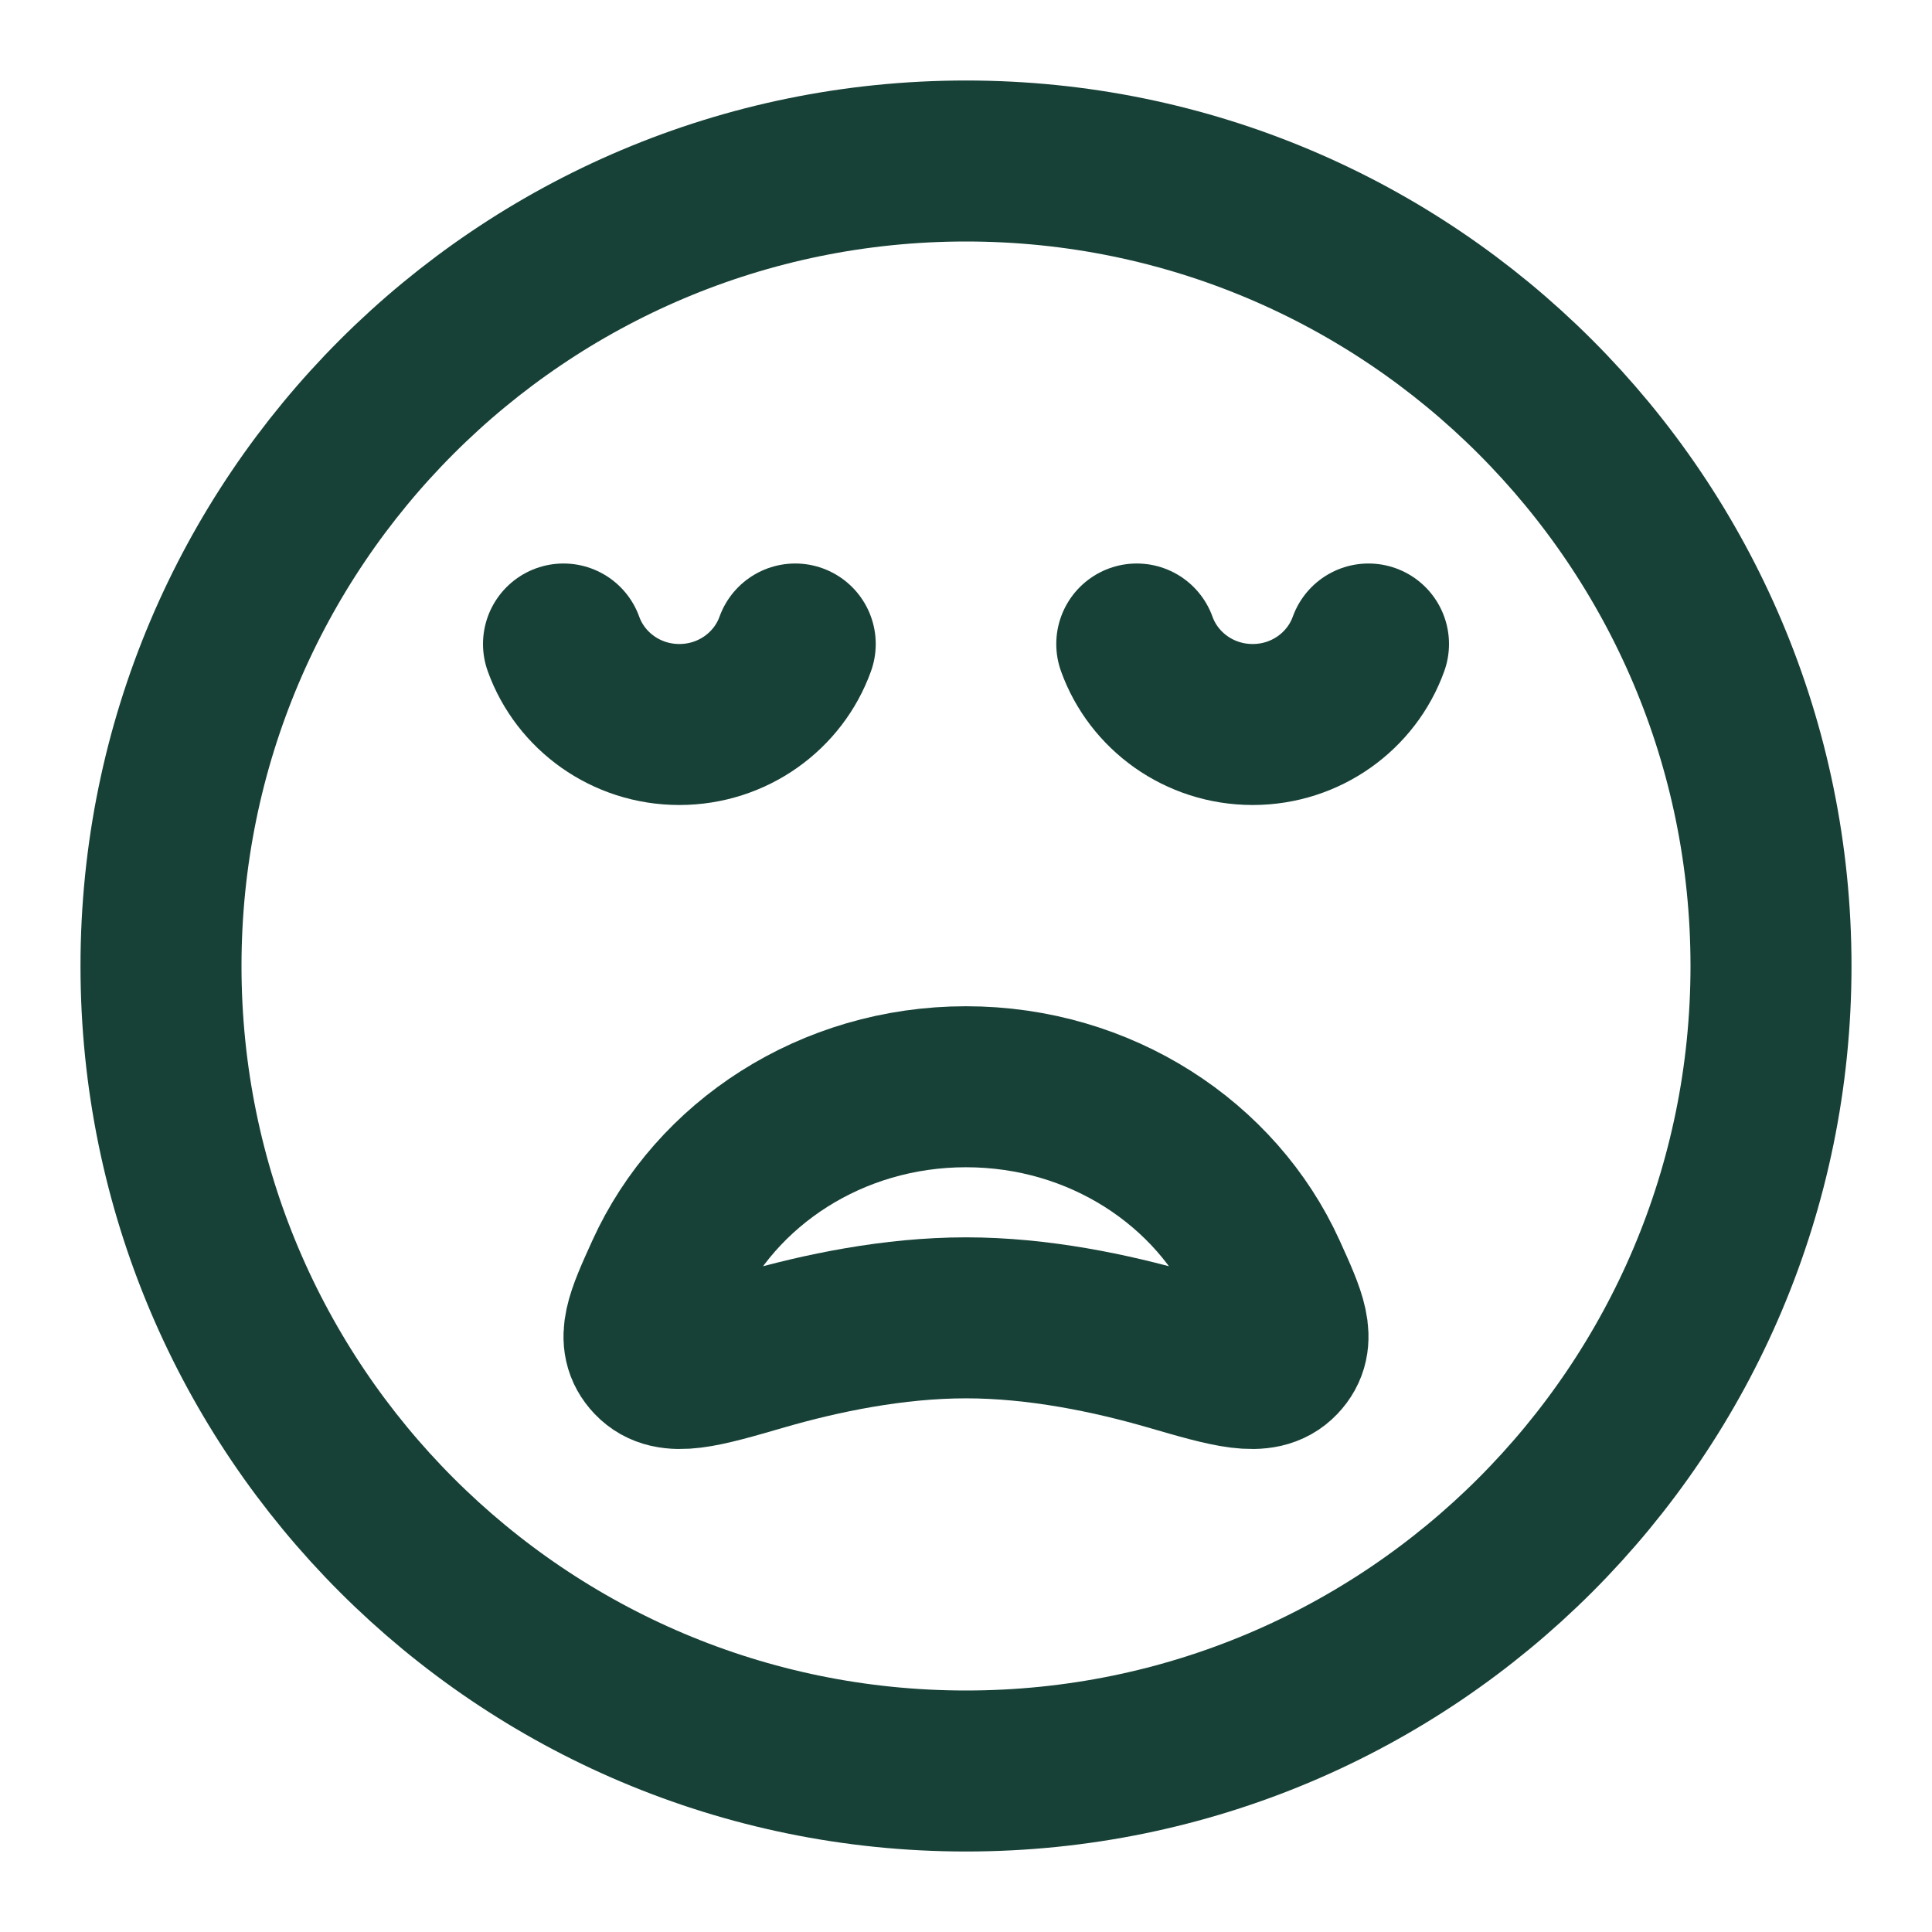
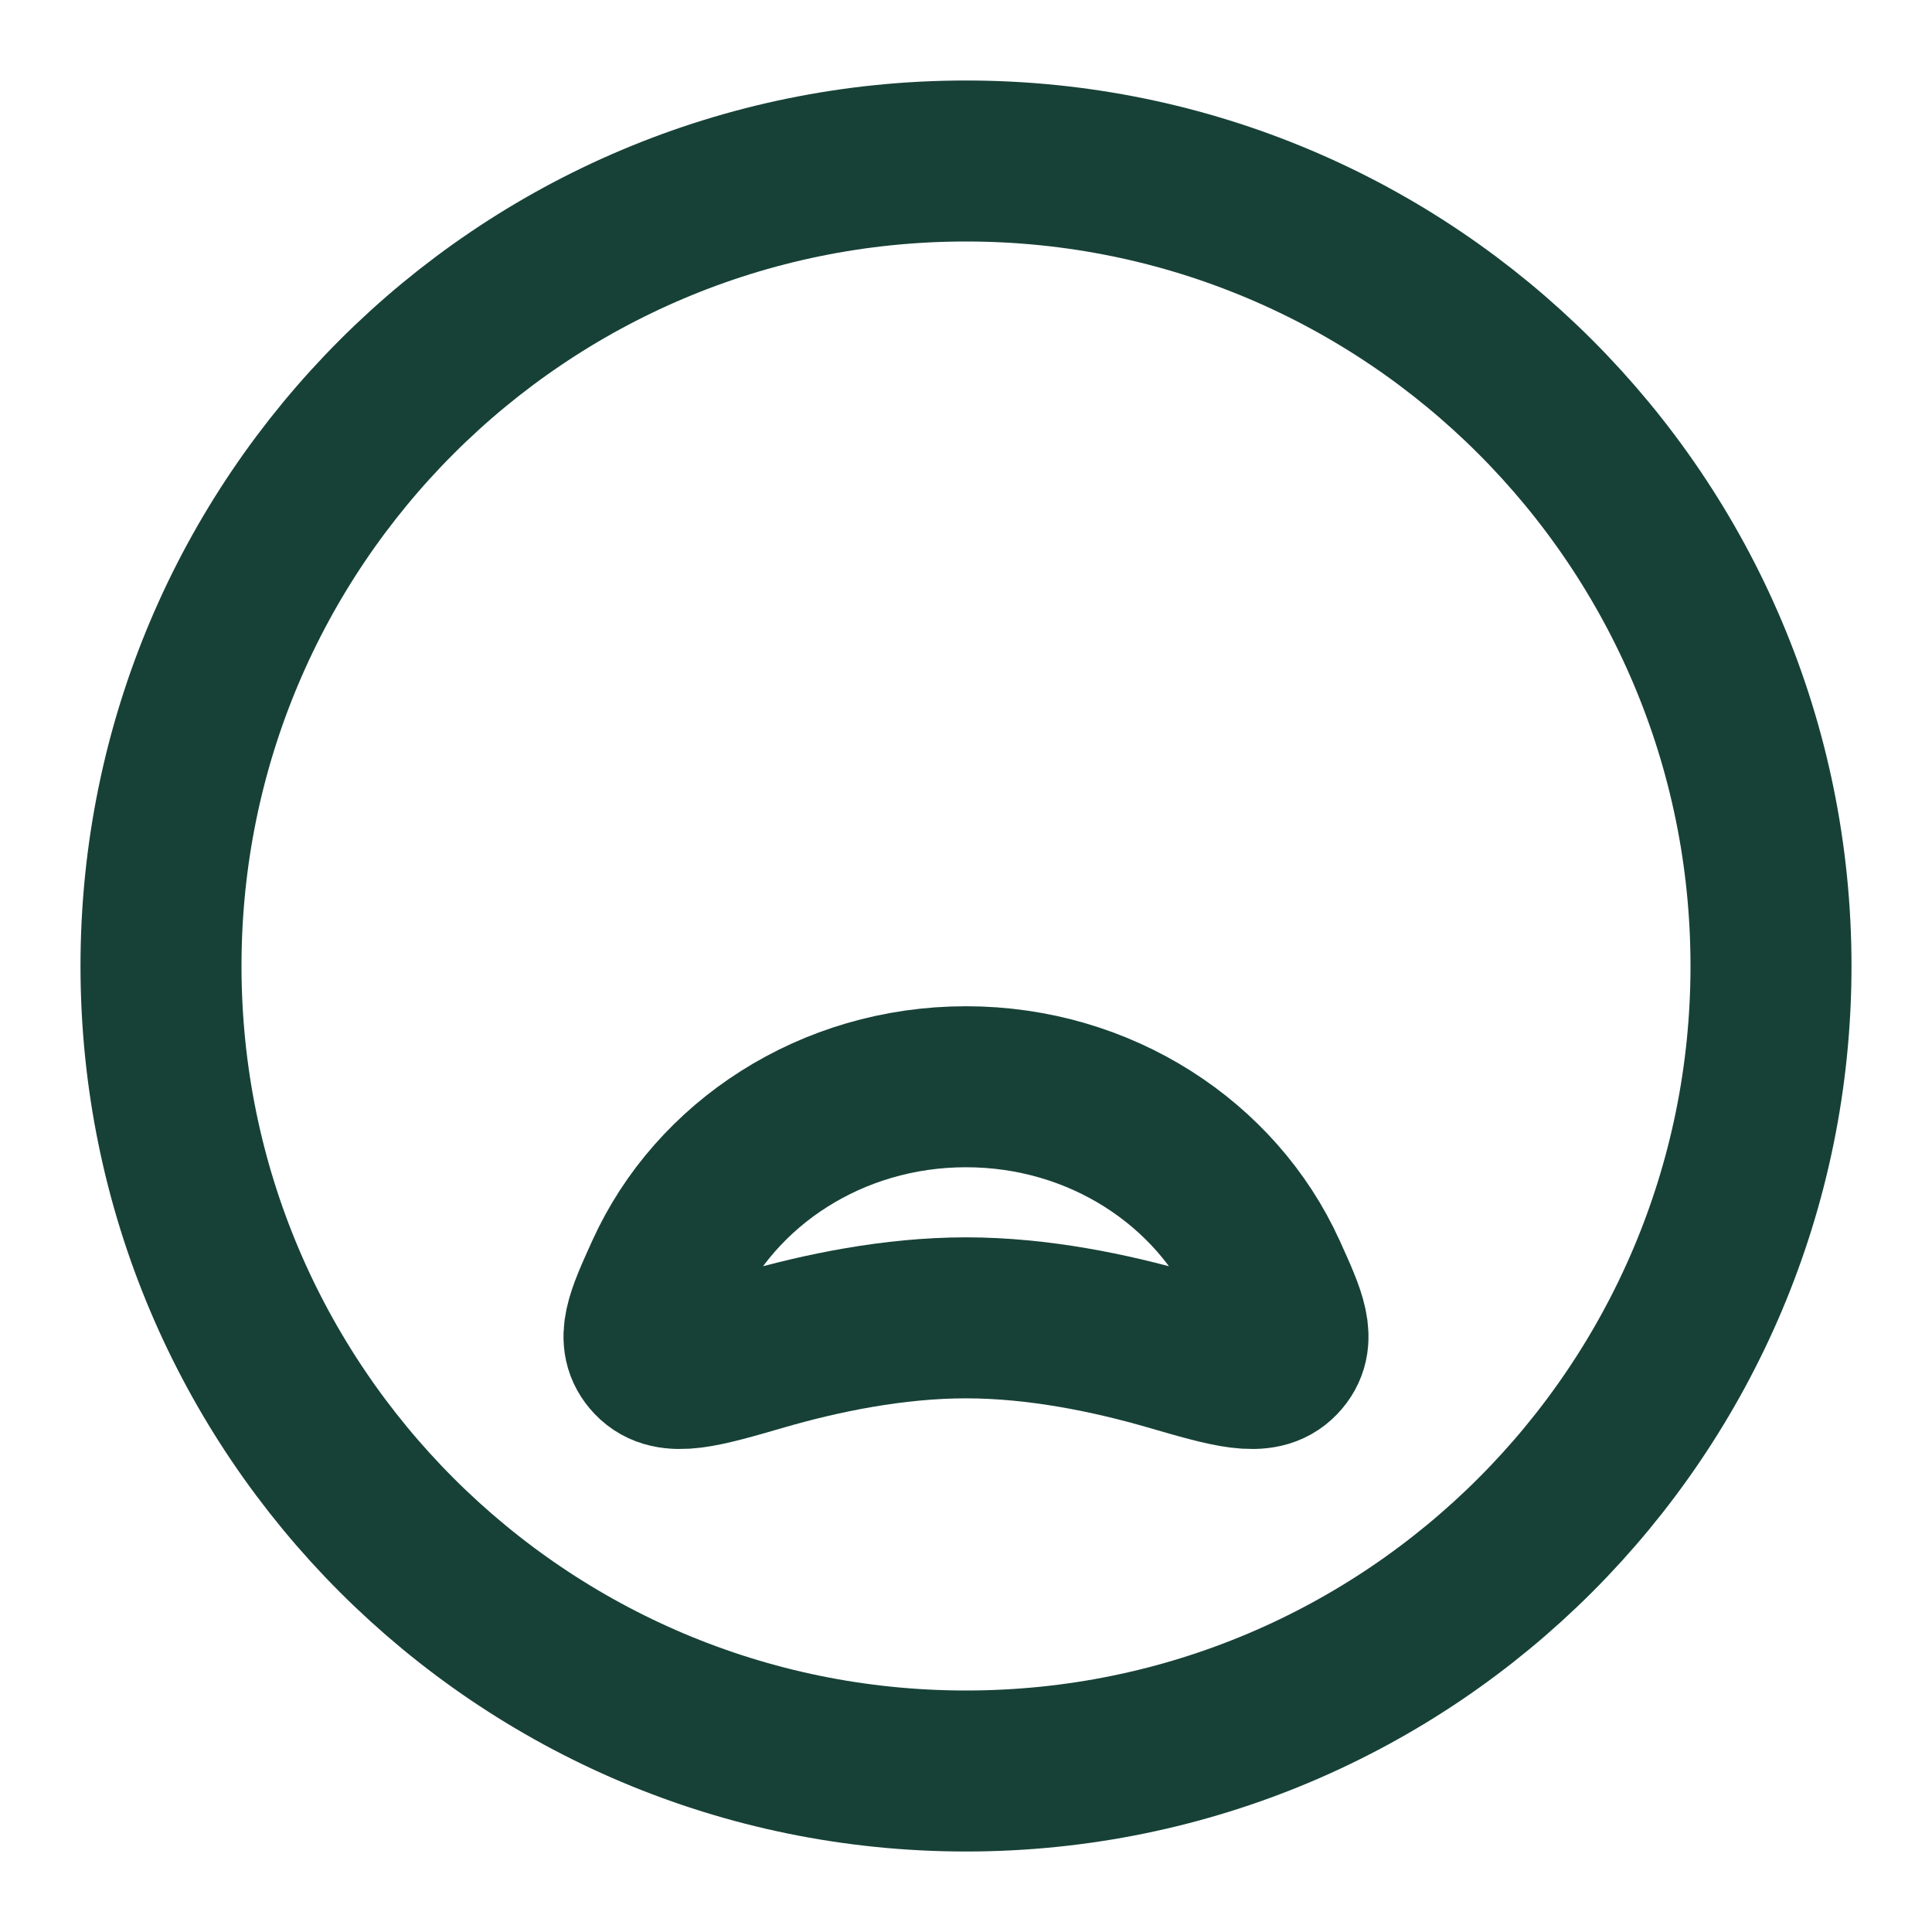
<svg xmlns="http://www.w3.org/2000/svg" width="18" height="18" viewBox="0 0 18 18" fill="none">
  <path d="M9 16.5C13.142 16.5 16.5 13.142 16.5 9C16.5 4.858 13.142 1.5 9 1.5C4.858 1.5 1.5 4.858 1.5 9C1.5 13.142 4.858 16.5 9 16.5Z" stroke="#174137" stroke-width="1.5" stroke-linecap="round" stroke-linejoin="round" />
-   <path d="M5.25 6C5.407 6.437 5.831 6.75 6.329 6.75C6.828 6.75 7.252 6.437 7.409 6M10.591 6C10.748 6.437 11.172 6.75 11.671 6.75C12.169 6.75 12.593 6.437 12.75 6" stroke="#174137" stroke-width="1.5" stroke-linecap="round" stroke-linejoin="round" />
  <path d="M9 10.125C10.255 10.125 11.332 10.842 11.797 11.865C11.985 12.279 12.079 12.486 11.917 12.656C11.754 12.827 11.468 12.743 10.896 12.577C10.353 12.42 9.676 12.278 9 12.278C8.324 12.278 7.647 12.42 7.104 12.577C6.532 12.743 6.246 12.827 6.083 12.656C5.921 12.486 6.015 12.279 6.203 11.865C6.668 10.842 7.745 10.125 9 10.125Z" stroke="#174137" stroke-width="1.5" stroke-linecap="round" stroke-linejoin="round" />
</svg>